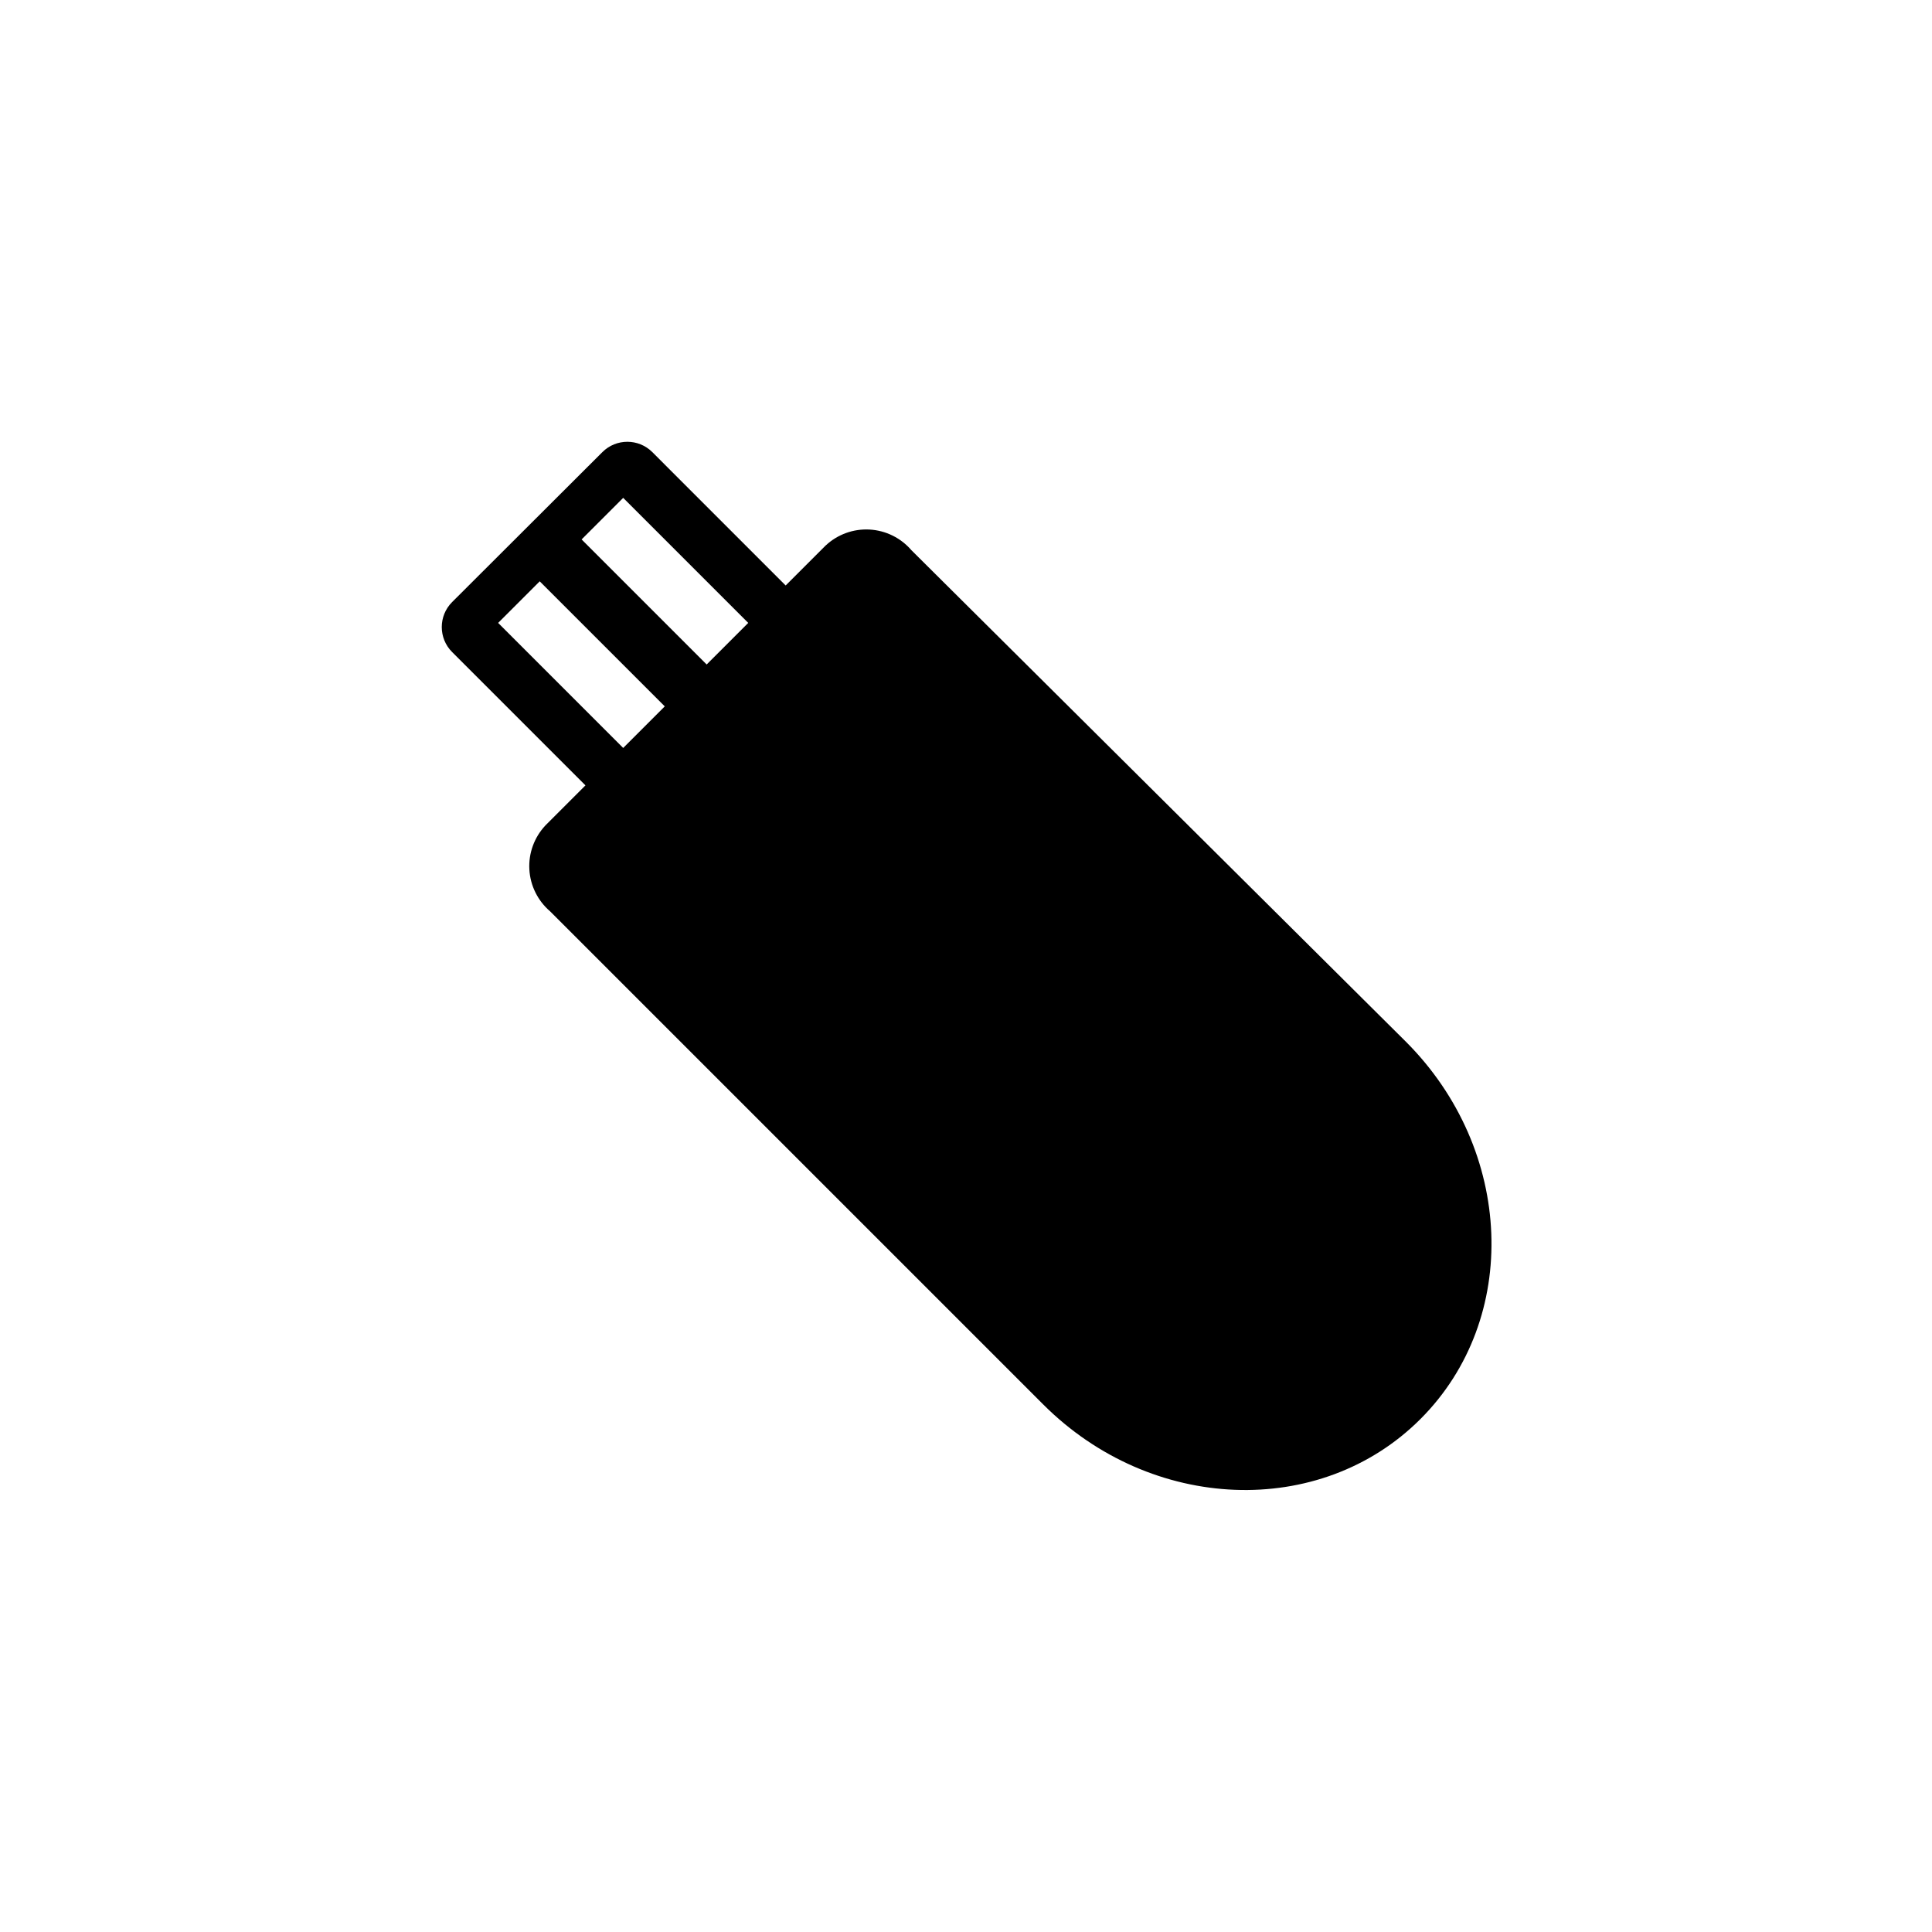
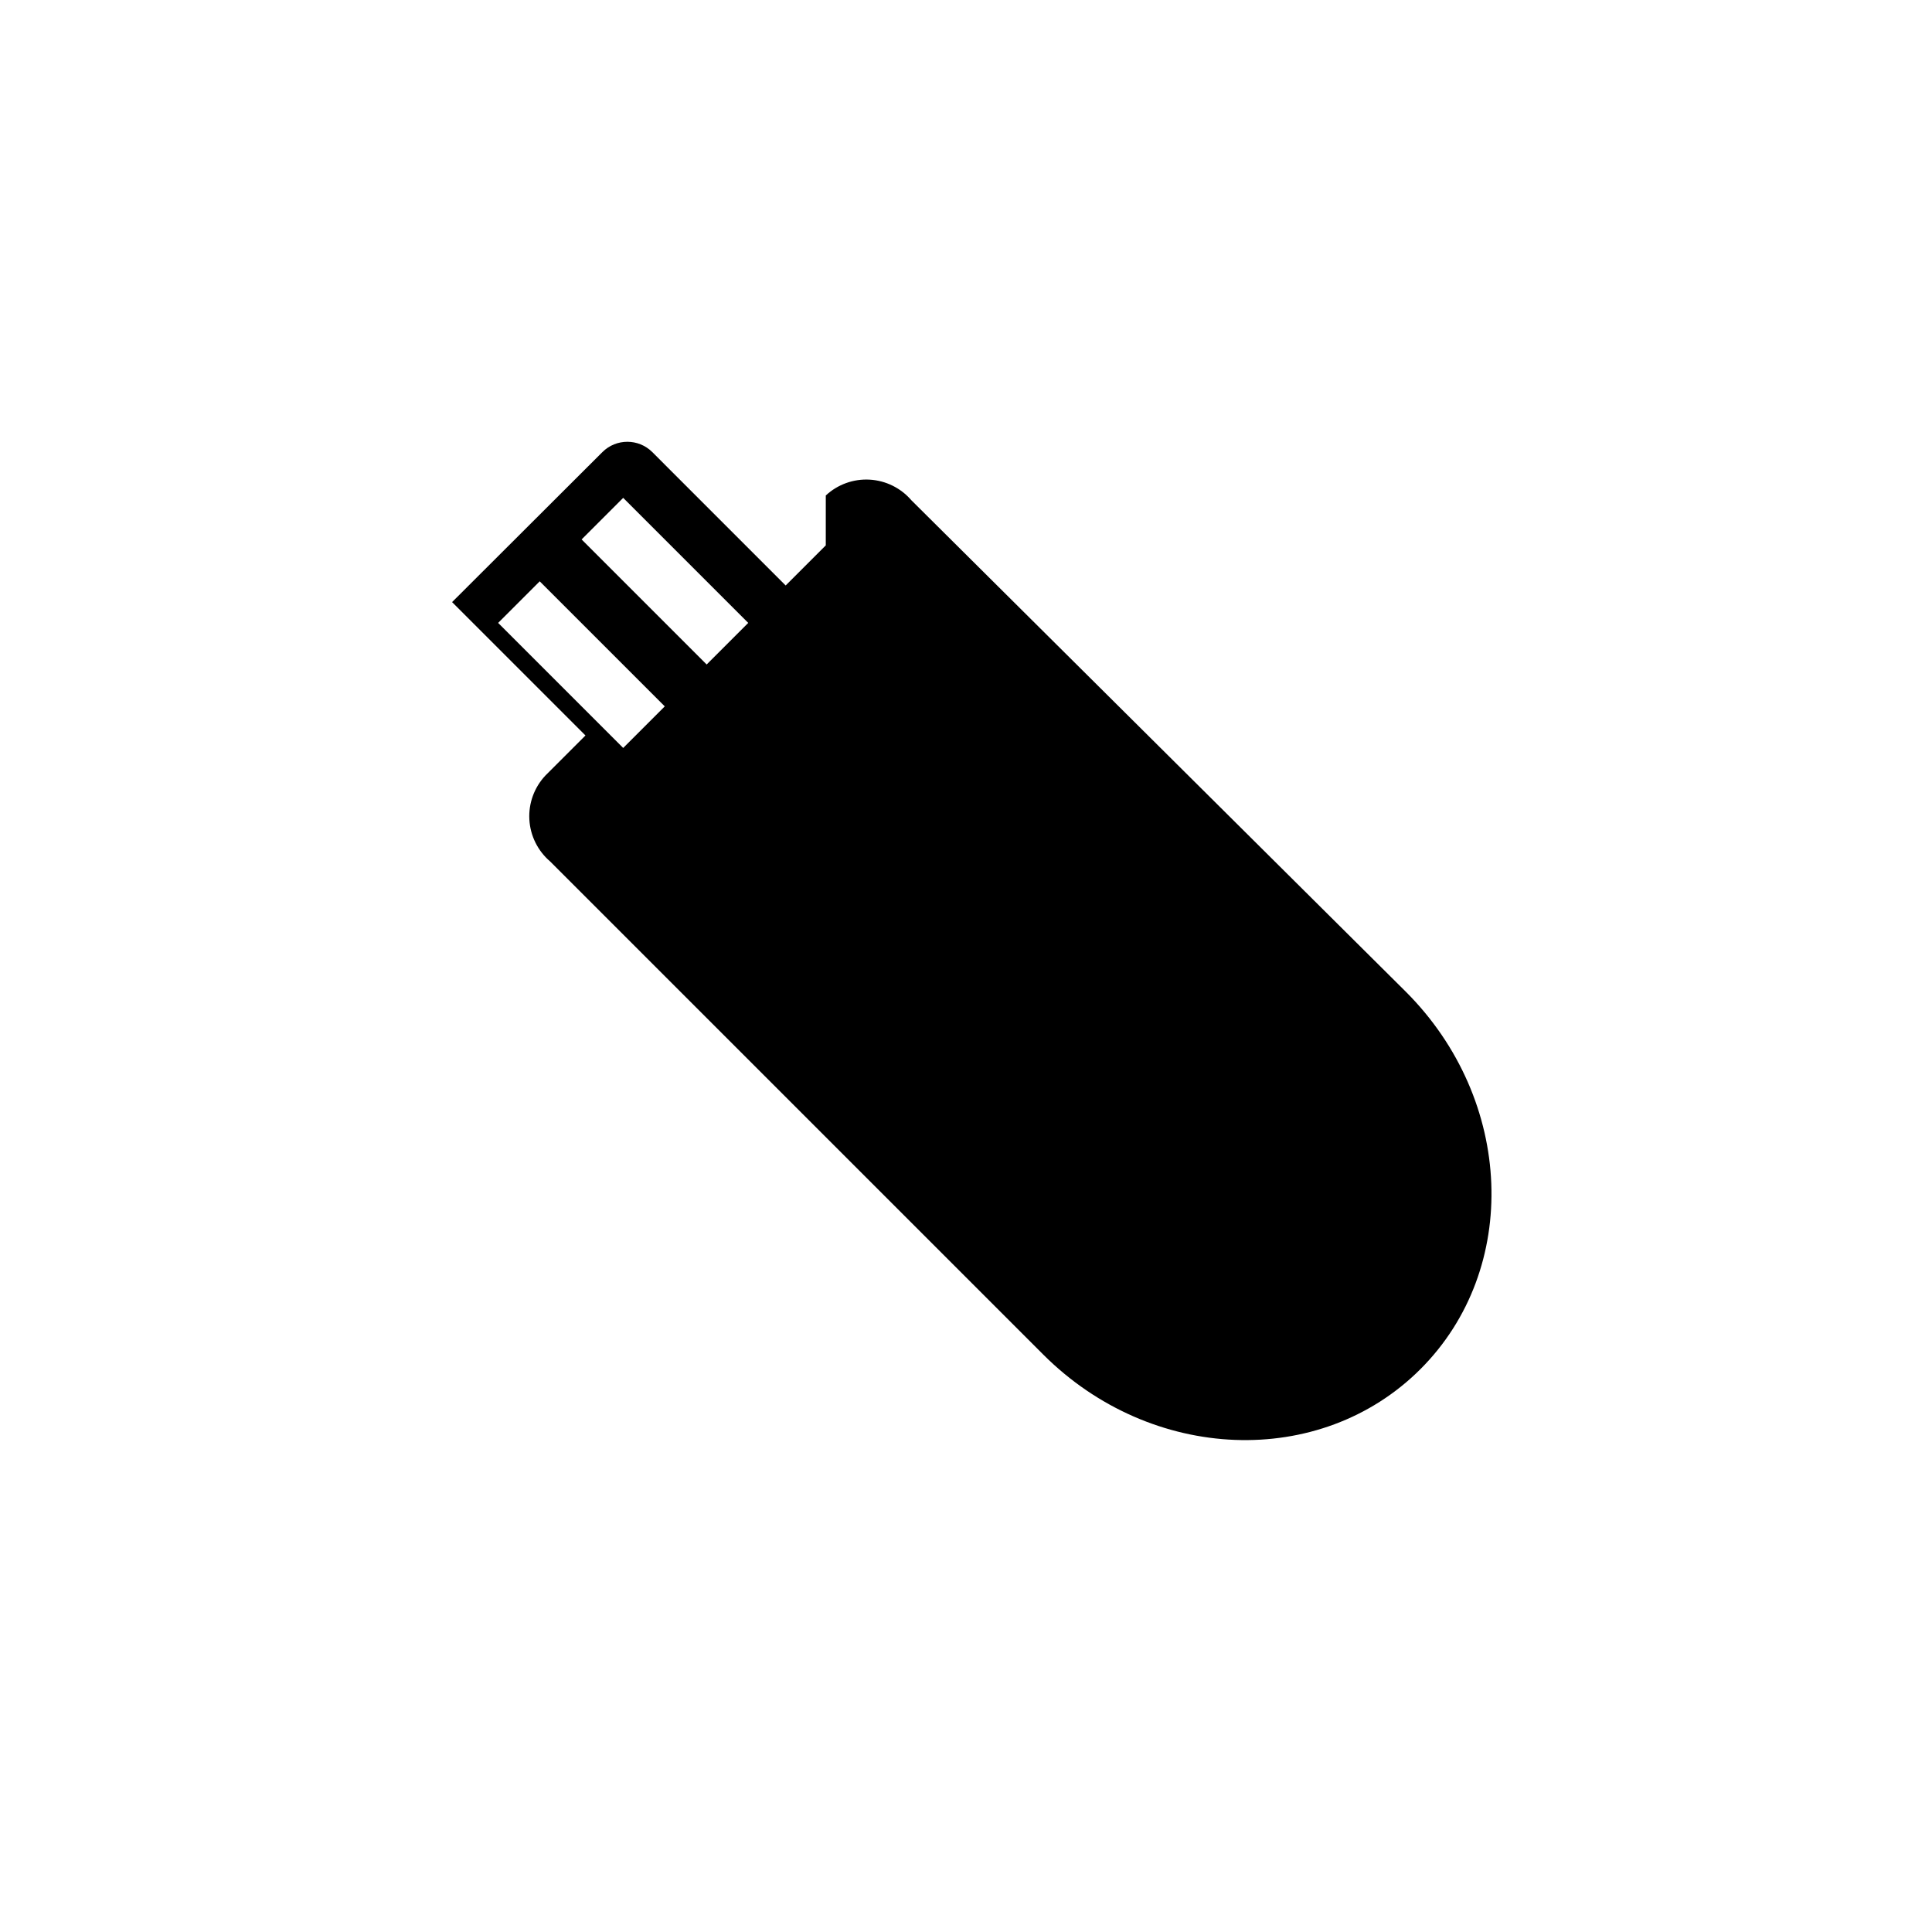
<svg xmlns="http://www.w3.org/2000/svg" fill="#000000" width="800px" height="800px" version="1.1" viewBox="144 144 512 512">
-   <path d="m362.84 288.53-10.629 10.629-35.344-35.348c-3.656-3.644-9.57-3.644-13.227 0l-39.832 39.754c-3.644 3.656-3.644 9.57 0 13.227l35.344 35.344-10.629 10.629h0.004c-2.945 3.137-4.481 7.344-4.242 11.645 0.238 4.297 2.227 8.309 5.5 11.105l130.68 130.68c28.652 28.652 73.445 30.387 99.977 3.856 26.527-26.527 24.797-71.32-3.856-99.977l-131.07-130.28c-2.793-3.25-6.789-5.219-11.07-5.457-4.277-0.238-8.469 1.277-11.602 4.199zm-53.688 53.688-33.141-33.141 11.02-11.02 33.141 33.141zm22.121-22.121-33.141-33.141 11.02-11.02 33.141 33.141z" />
+   <path d="m362.84 288.53-10.629 10.629-35.344-35.348c-3.656-3.644-9.57-3.644-13.227 0l-39.832 39.754l35.344 35.344-10.629 10.629h0.004c-2.945 3.137-4.481 7.344-4.242 11.645 0.238 4.297 2.227 8.309 5.5 11.105l130.68 130.68c28.652 28.652 73.445 30.387 99.977 3.856 26.527-26.527 24.797-71.32-3.856-99.977l-131.07-130.28c-2.793-3.25-6.789-5.219-11.07-5.457-4.277-0.238-8.469 1.277-11.602 4.199zm-53.688 53.688-33.141-33.141 11.02-11.02 33.141 33.141zm22.121-22.121-33.141-33.141 11.02-11.02 33.141 33.141z" />
</svg>